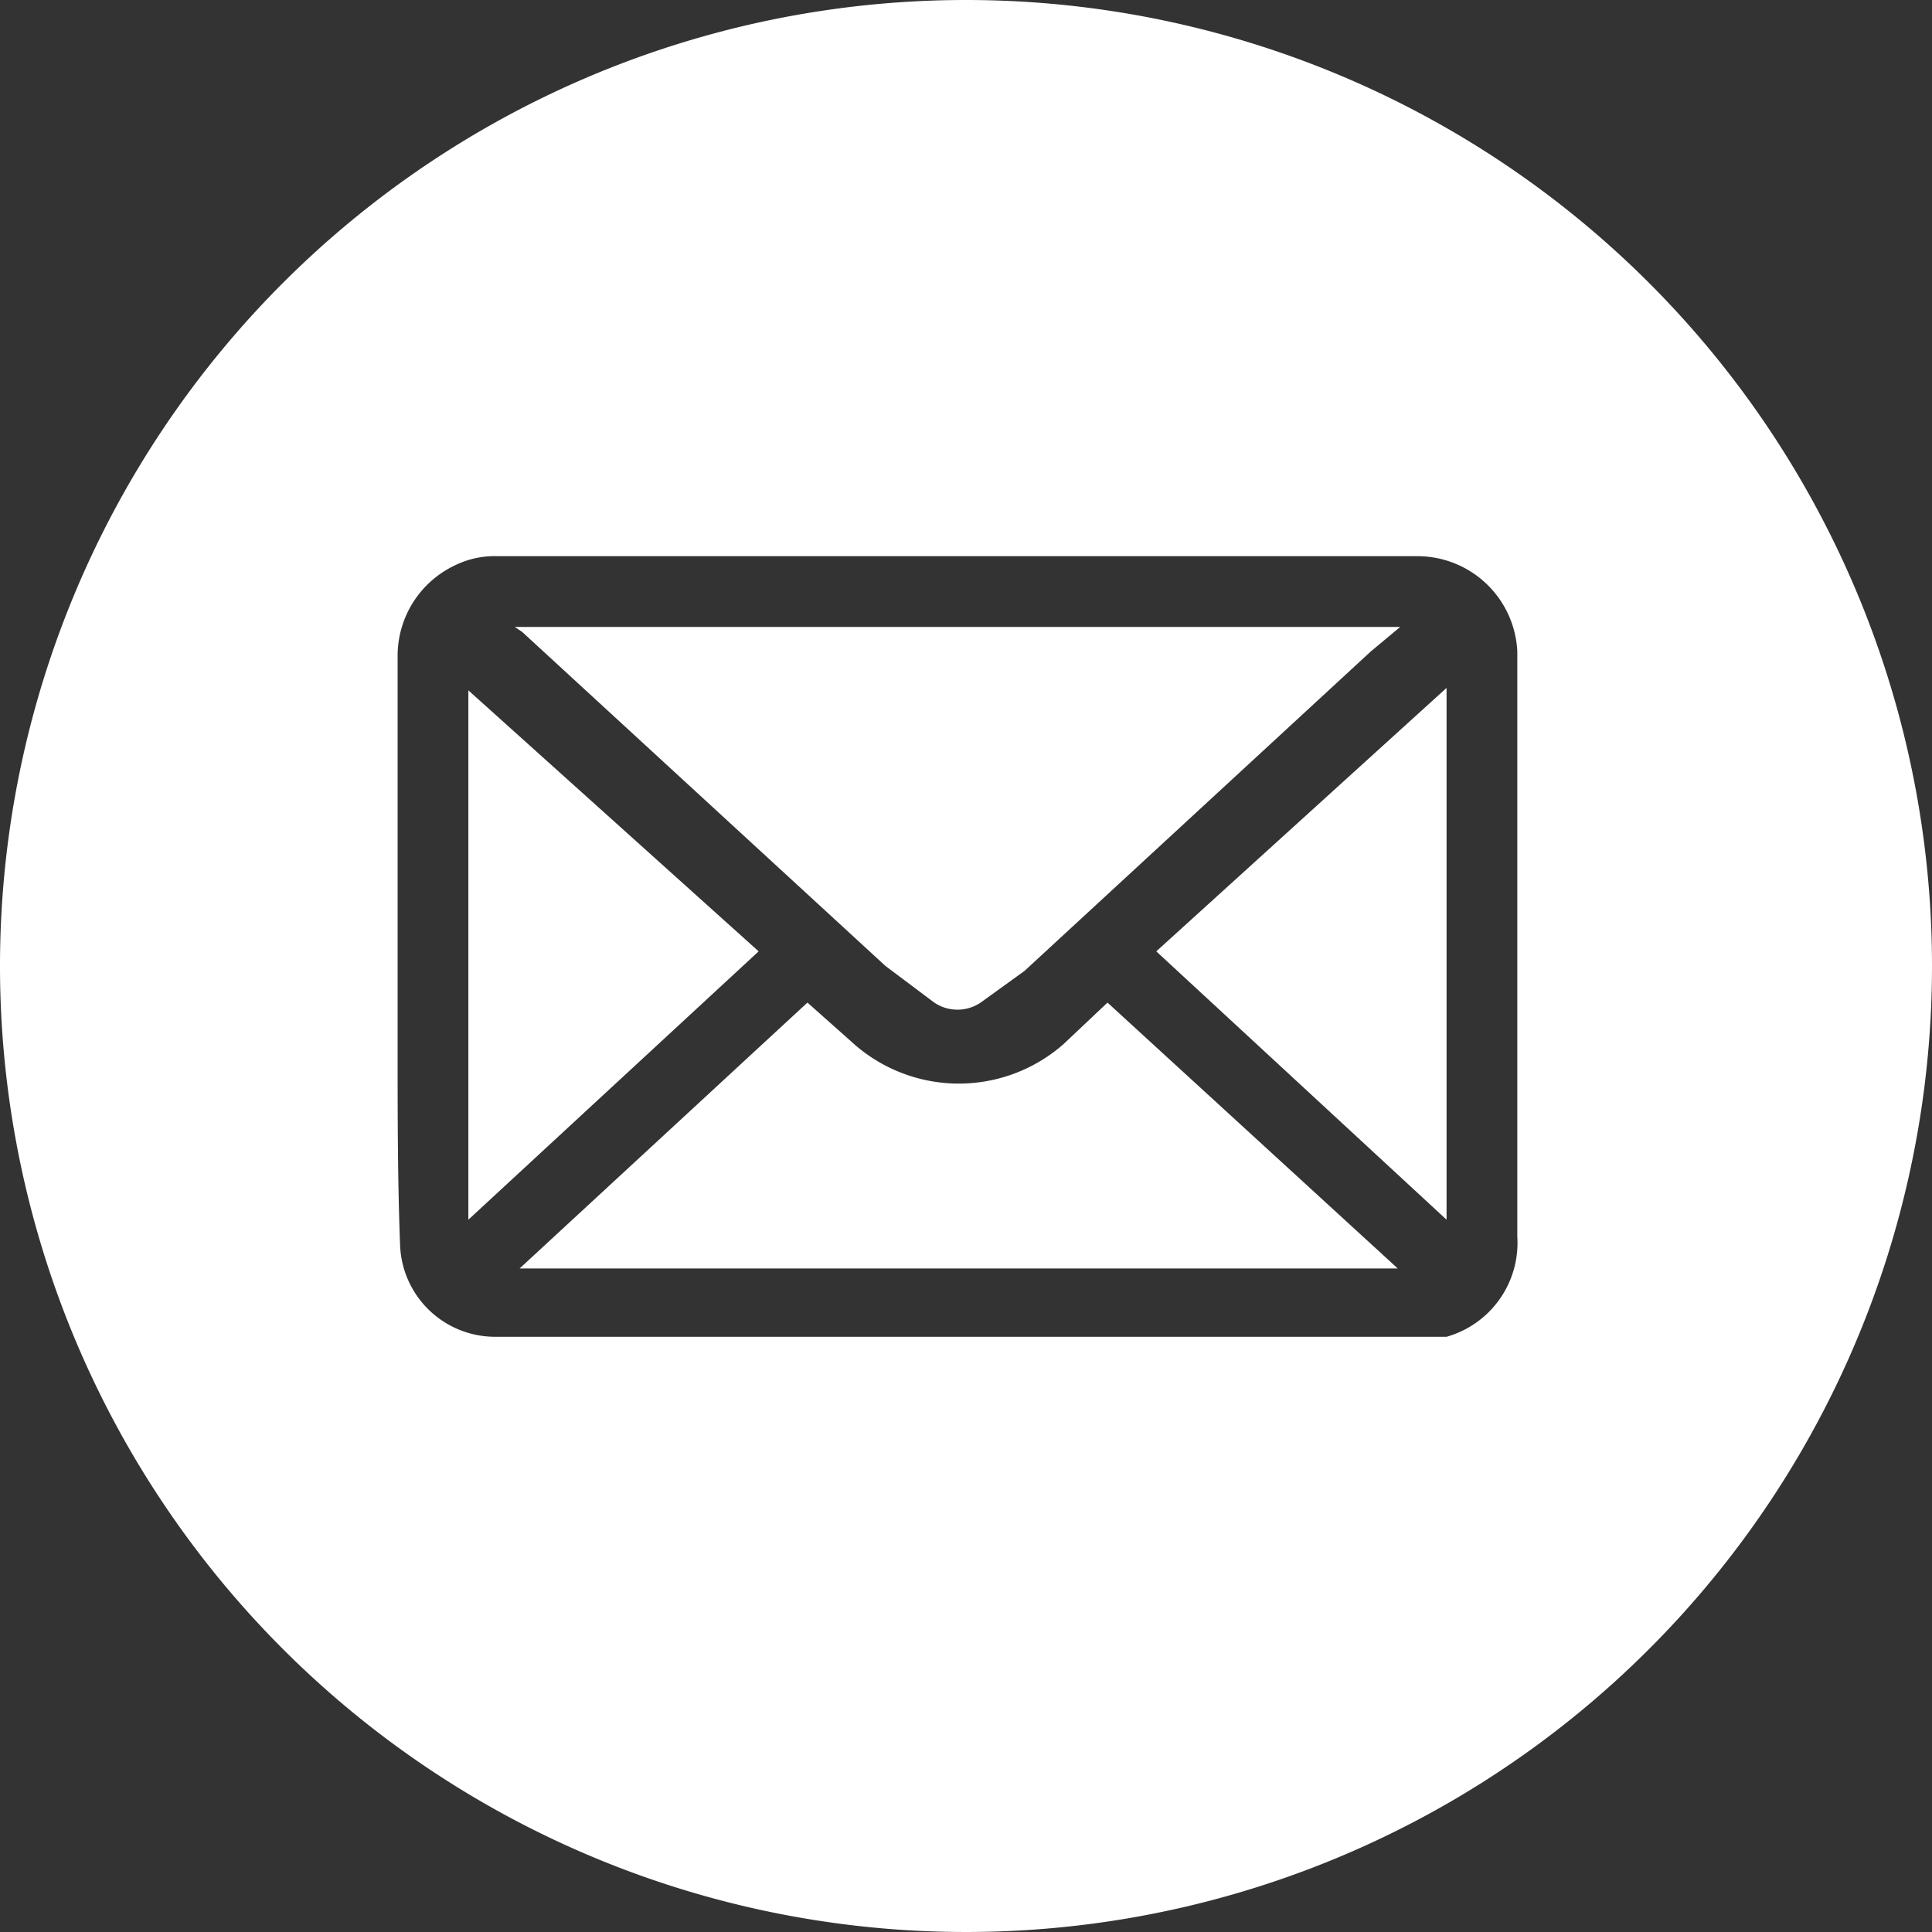
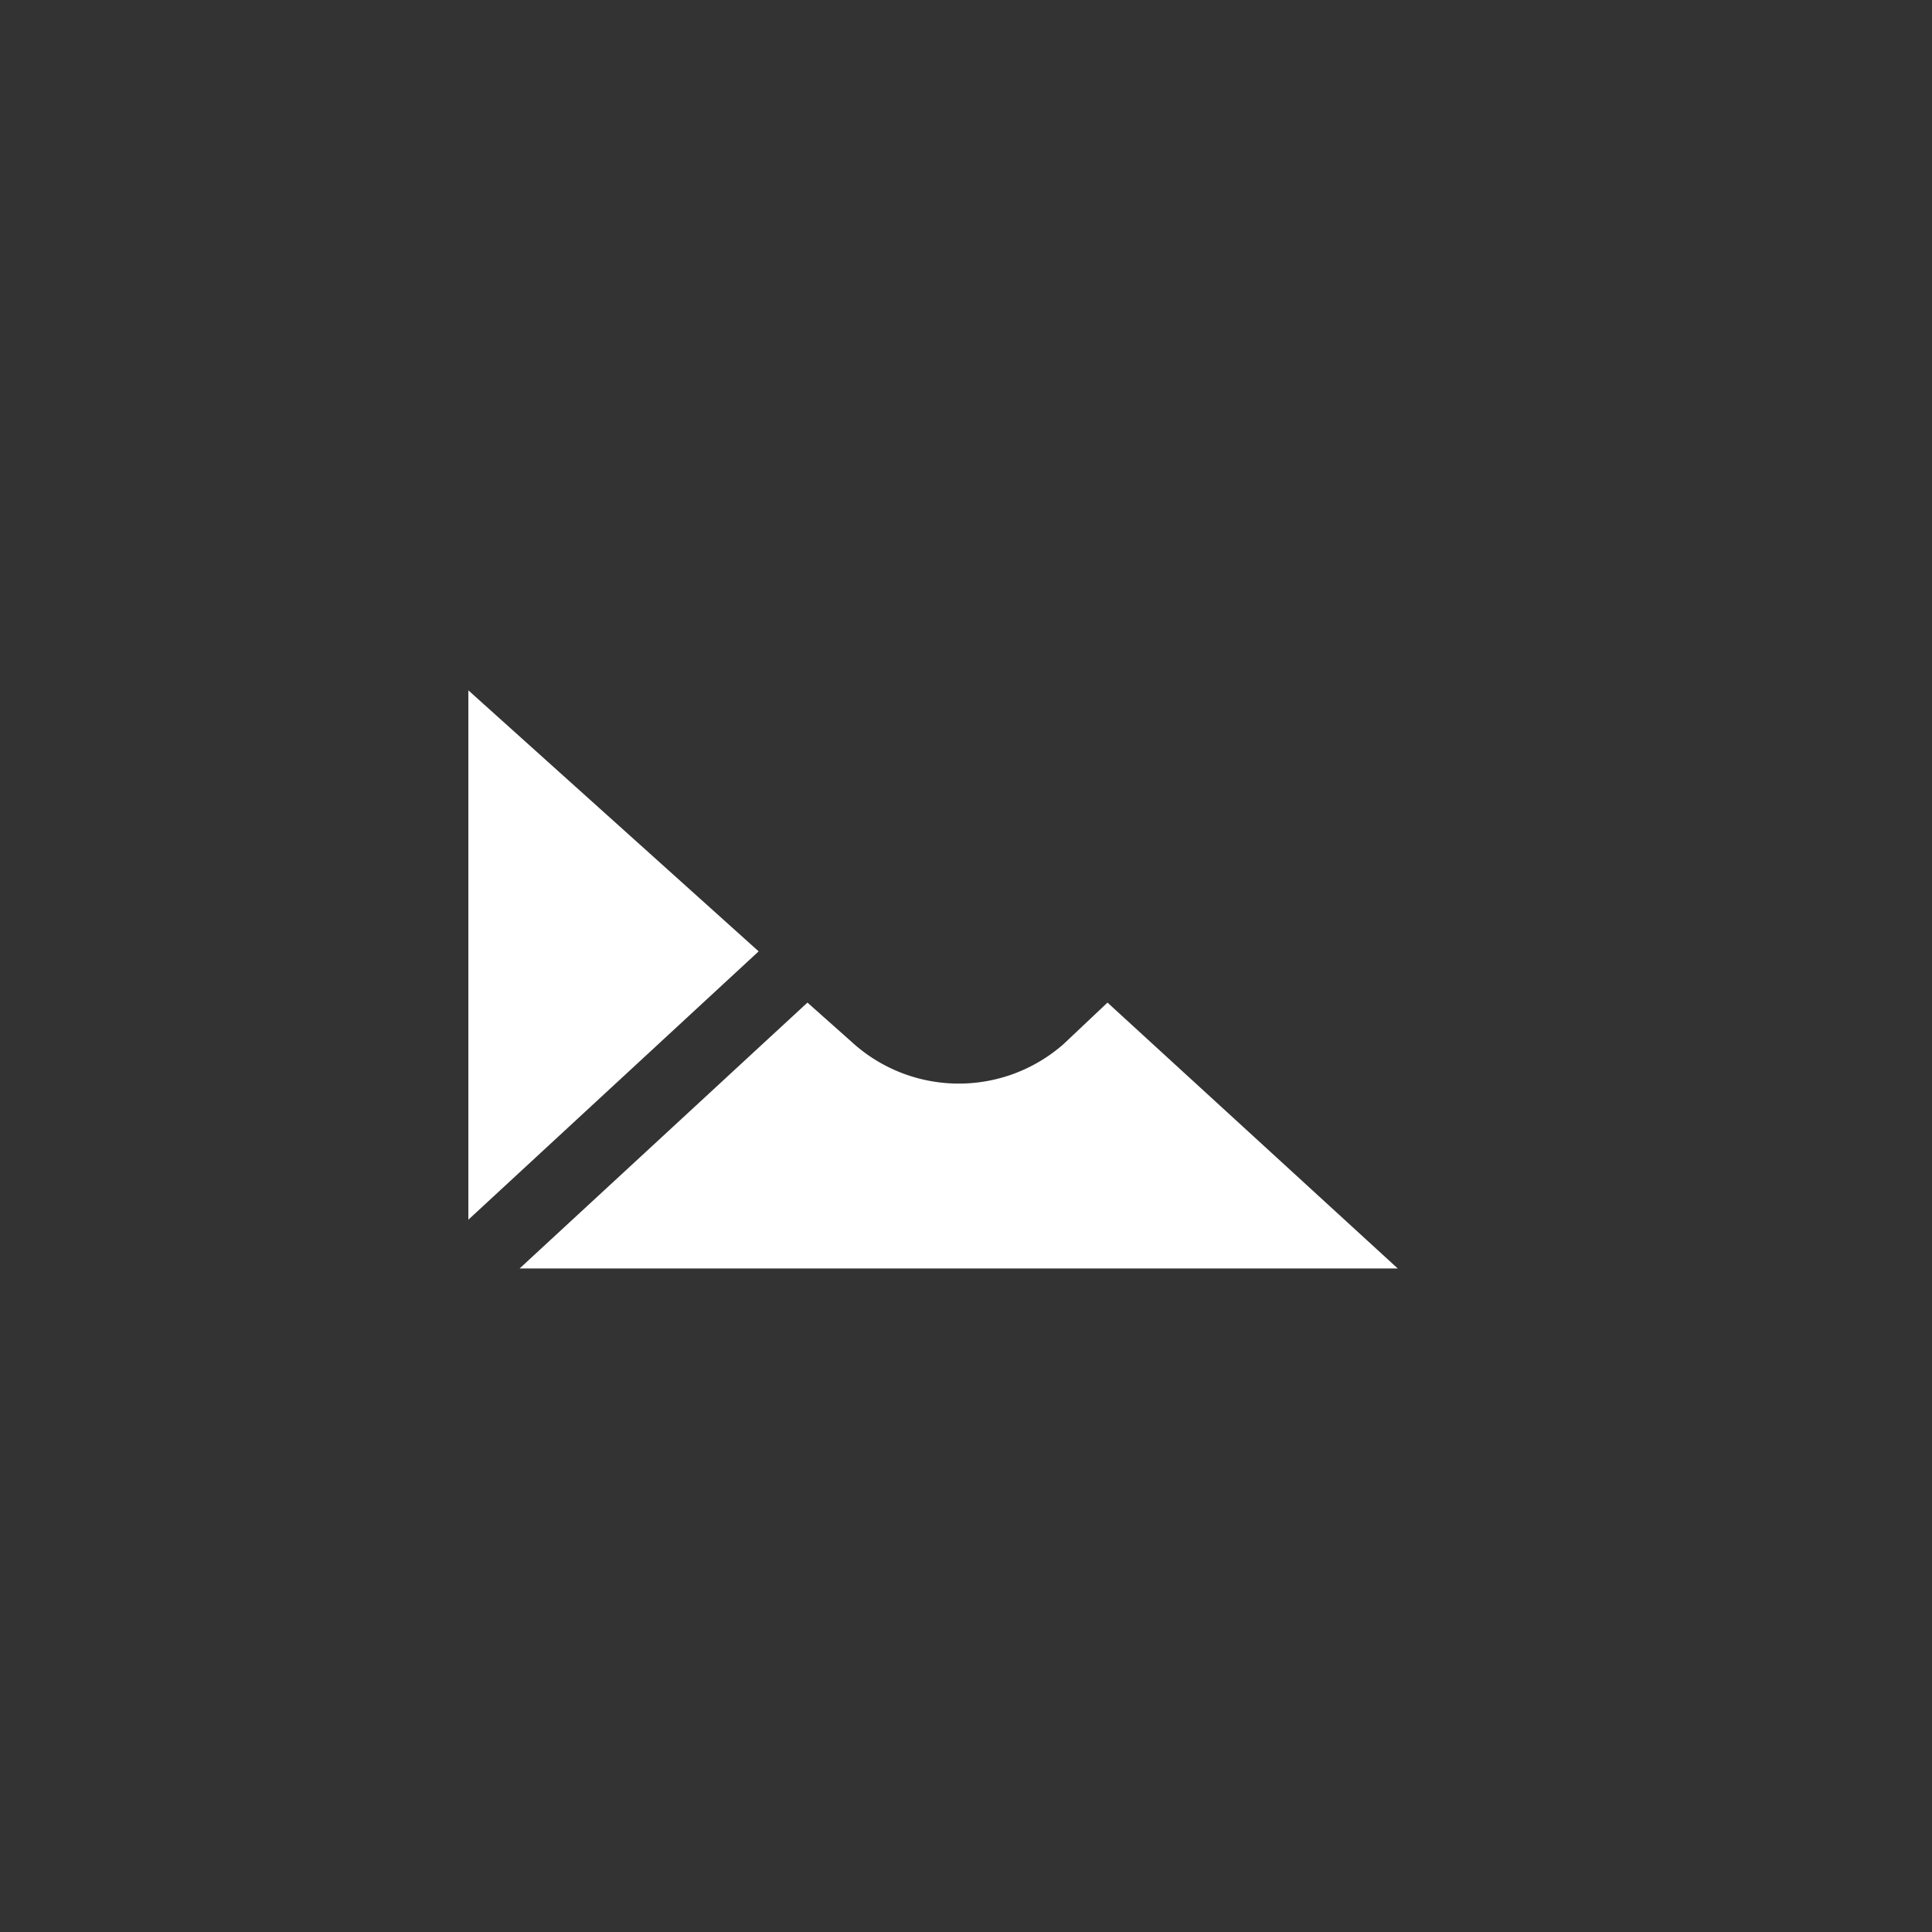
<svg xmlns="http://www.w3.org/2000/svg" viewBox="0 0 79.2 79.2">
  <rect x="0" y="0" width="79.2" height="79.2" fill="#333333" stroke="none" />
  <defs>
    <style>.cls-1{fill:#fff;}</style>
  </defs>
  <g id="Layer_2" data-name="Layer 2">
    <g id="Layer_1-2" data-name="Layer 1">
      <polygon class="cls-1" points="19.2 28.3 19.2 50 31.1 39 19.2 28.3" />
-       <path class="cls-1" d="M36.3,39.6l2,1.5a1.7,1.7,0,0,0,1.9,0L42,39.8,56.2,26.7l1.2-1H21.1l.3.2Z" />
      <path class="cls-1" d="M43.6,42.8a6.5,6.5,0,0,1-8.7-.1l-1.8-1.6L21.3,52h36L45.4,41.1Z" />
-       <path class="cls-1" d="M39.6,0A39.6,39.6,0,1,0,79.2,39.6,39.6,39.6,0,0,0,39.6,0ZM62.2,27V50.7a4,4,0,0,1-2.9,4.1h-39a3.9,3.9,0,0,1-3.9-3.8h0c-.1-2.6-.1-5.3-.1-8V26.9a4.1,4.1,0,0,1,2.3-3.7,3.7,3.7,0,0,1,1.8-.4H58.1a4.1,4.1,0,0,1,4.1,3.9Z" />
-       <path class="cls-1" d="M59.3,50V28.2L47.4,39Z" />
    </g>
  </g>
</svg>